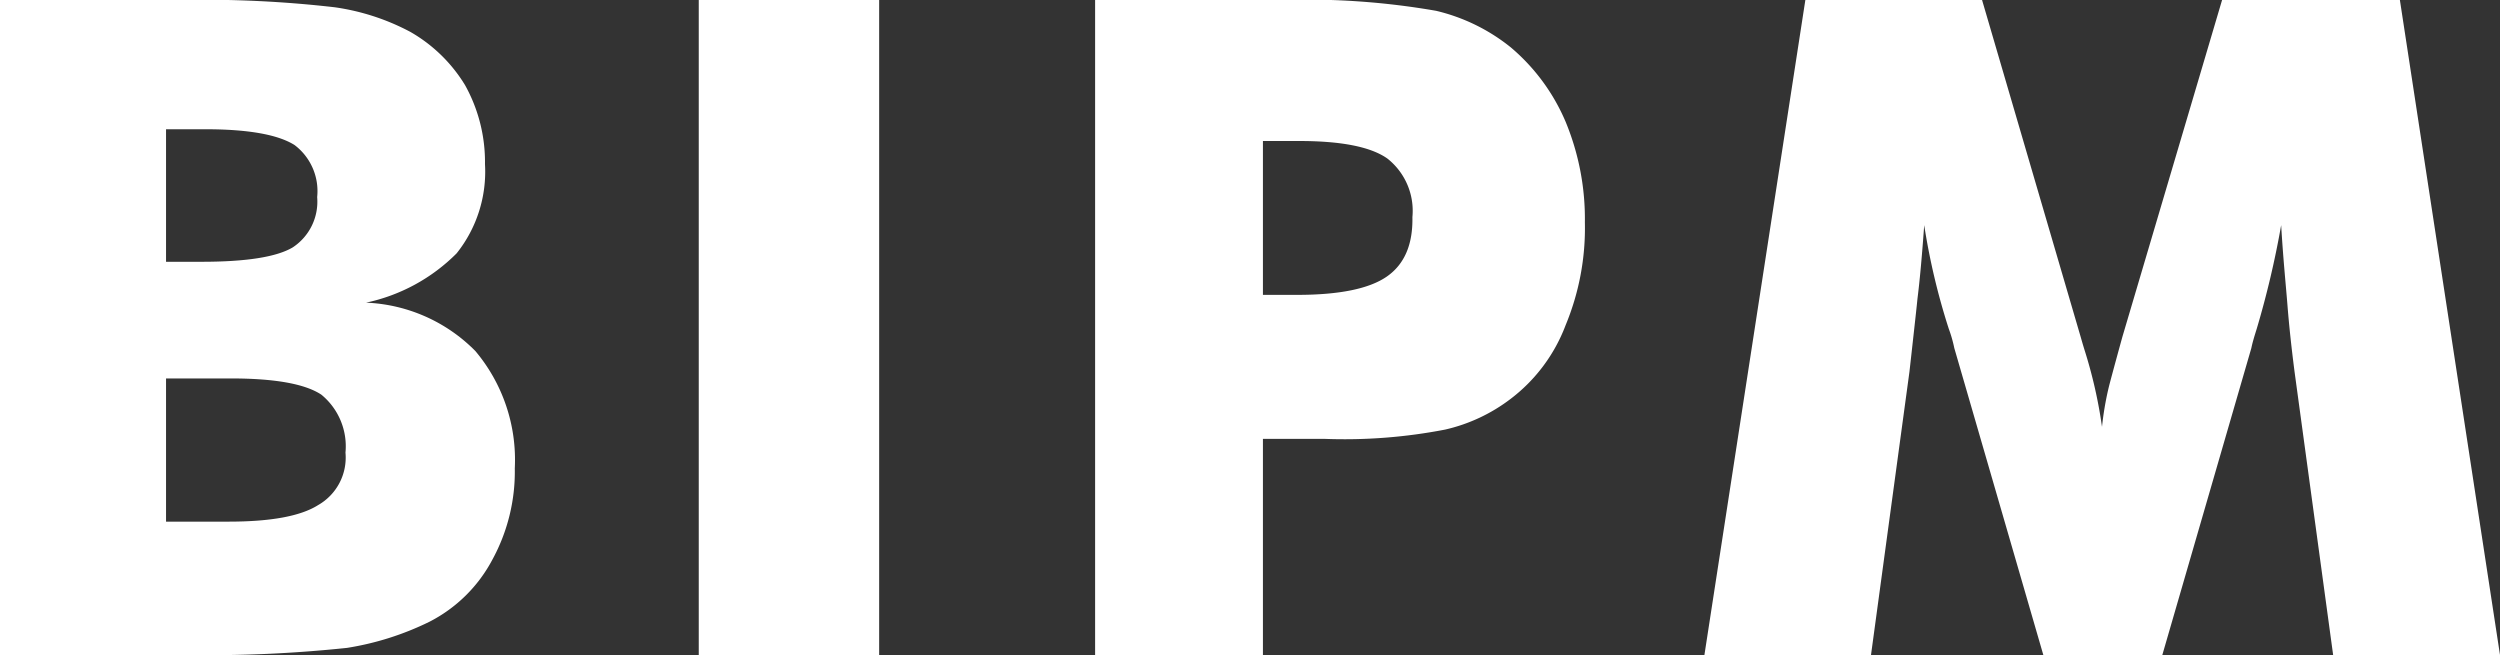
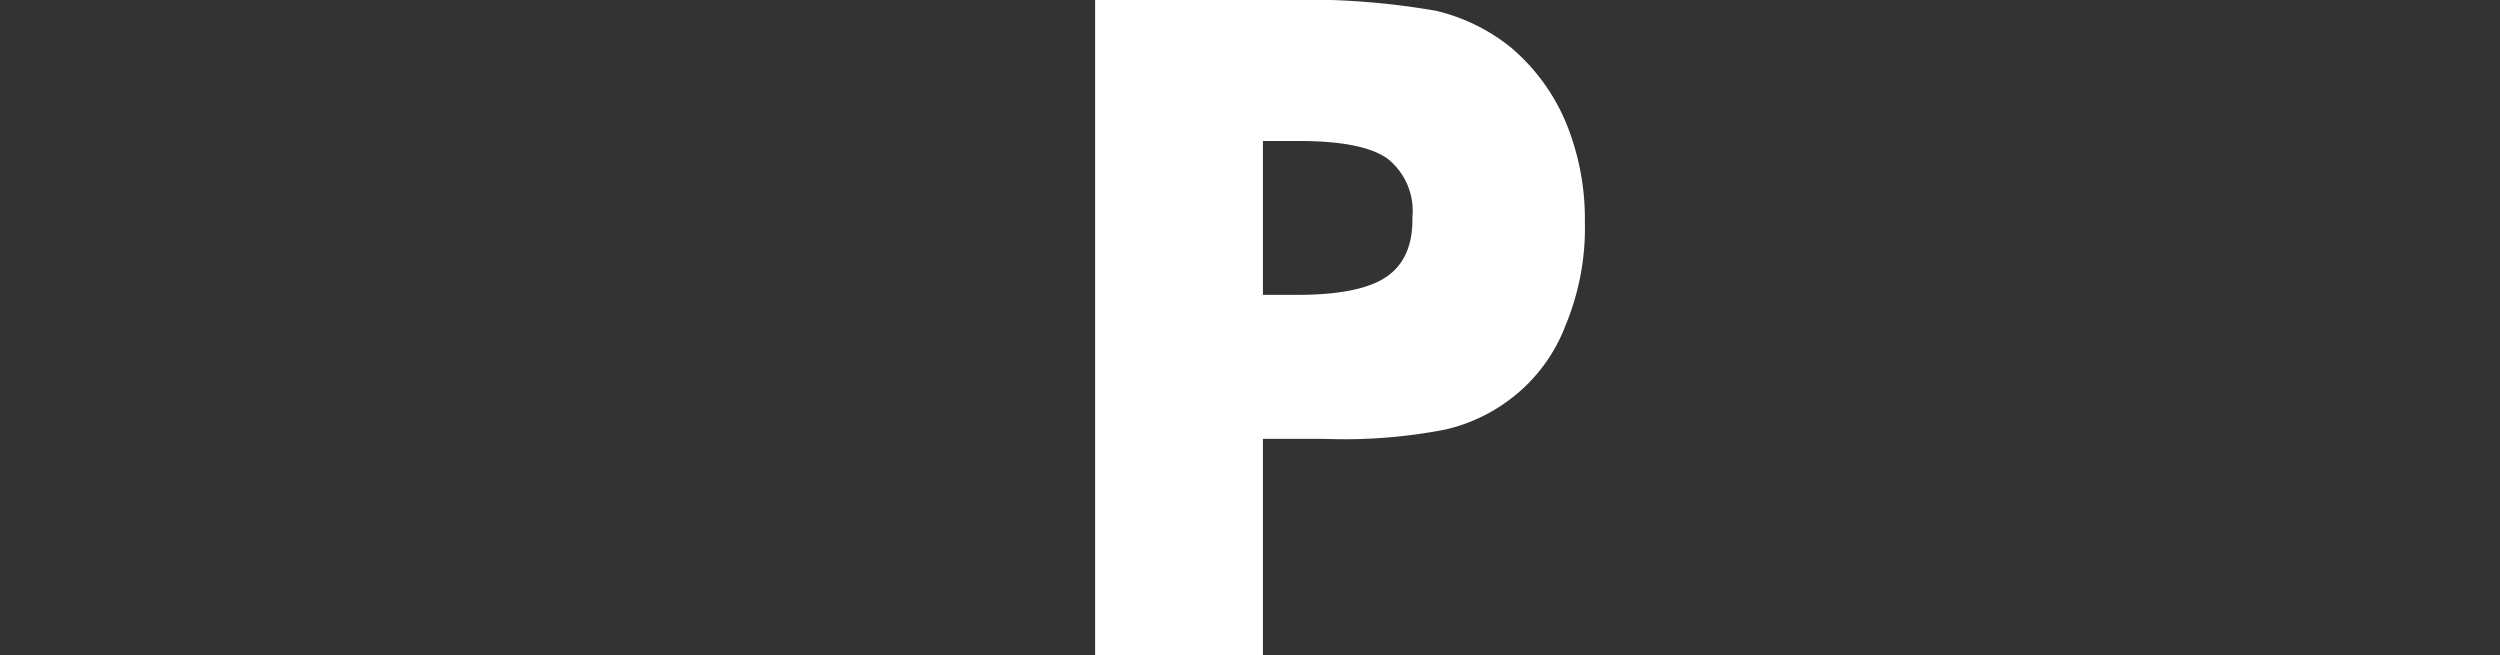
<svg xmlns="http://www.w3.org/2000/svg" viewBox="0 0 182.79 47.89">
  <rect x="0" y="0" width="182.79" height="47.89" fill="#333333" stroke="none" />
  <defs>
    <style>.cls-1{isolation:isolate;}.cls-2{fill:#fff;}</style>
  </defs>
  <title>Fichier 1</title>
  <g id="Calque_2" data-name="Calque 2">
    <g id="Calque_1-2" data-name="Calque 1">
      <g id="Calque_1-2-2" data-name="Calque 1-2">
        <g class="cls-1">
-           <path class="cls-2" d="M0,47.89V0H13.13A84,84,0,0,1,24.46.53,16.74,16.74,0,0,1,30,2.33a11.17,11.17,0,0,1,4,3.89A11.55,11.55,0,0,1,35.46,12a9.57,9.57,0,0,1-2.07,6.52,13.21,13.21,0,0,1-6.63,3.61,11.9,11.9,0,0,1,8,3.54,12.36,12.36,0,0,1,2.88,8.57A13.44,13.44,0,0,1,36,40.92a10.73,10.73,0,0,1-4.62,4.55,21.15,21.15,0,0,1-6,1.9,96.4,96.4,0,0,1-11.82.52ZM12.14,19.14h2.61q4.88,0,6.65-1.05a4,4,0,0,0,1.79-3.68,4.22,4.22,0,0,0-1.66-3.81Q19.69,9.45,15,9.45H12.14Zm0,19h4.58q4.63,0,6.54-1.21a4,4,0,0,0,2-3.84,4.88,4.88,0,0,0-1.76-4.23q-1.77-1.18-6.55-1.19H12.14Z" />
-           <path class="cls-2" d="M51.09,47.89V0H64.28V47.89Z" />
          <path class="cls-2" d="M92.34,47.89H80.07V0H93.73A55.29,55.29,0,0,1,105,.79a13.74,13.74,0,0,1,5.47,2.68,14.56,14.56,0,0,1,4,5.43,18.57,18.57,0,0,1,1.41,7.36,18.52,18.52,0,0,1-1.41,7.52,12.14,12.14,0,0,1-4,5.37,12.46,12.46,0,0,1-4.81,2.26,38.61,38.61,0,0,1-8.77.68H92.34Zm0-26.33h2.49q4.64,0,6.57-1.34t1.87-4.35a4.87,4.87,0,0,0-1.82-4.27Q99.64,10.31,95,10.31H92.34Z" />
-           <path class="cls-2" d="M182.79,47.89h-12.2l-2.82-20.7c-.24-1.86-.41-3.48-.52-4.88s-.31-3.32-.46-5.85A67.28,67.28,0,0,1,165,24.05c-.17.54-.31,1-.39,1.4l-6.51,22.44h-8.7l-6.51-22.44a9.6,9.6,0,0,0-.4-1.4,49.19,49.19,0,0,1-1.8-7.59c-.17,2.39-.34,4.18-.49,5.36-.06.61-.16,1.51-.29,2.68s-.23,2.08-.3,2.69l-2.81,20.7H124.62L132,0h12.92l7.23,24.7c.13.46.22.75.26.88a34.44,34.44,0,0,1,1.28,5.63,22.37,22.37,0,0,1,.49-2.88c.08-.33.41-1.56,1-3.7L162.47,0h13Z" />
        </g>
      </g>
    </g>
  </g>
</svg>